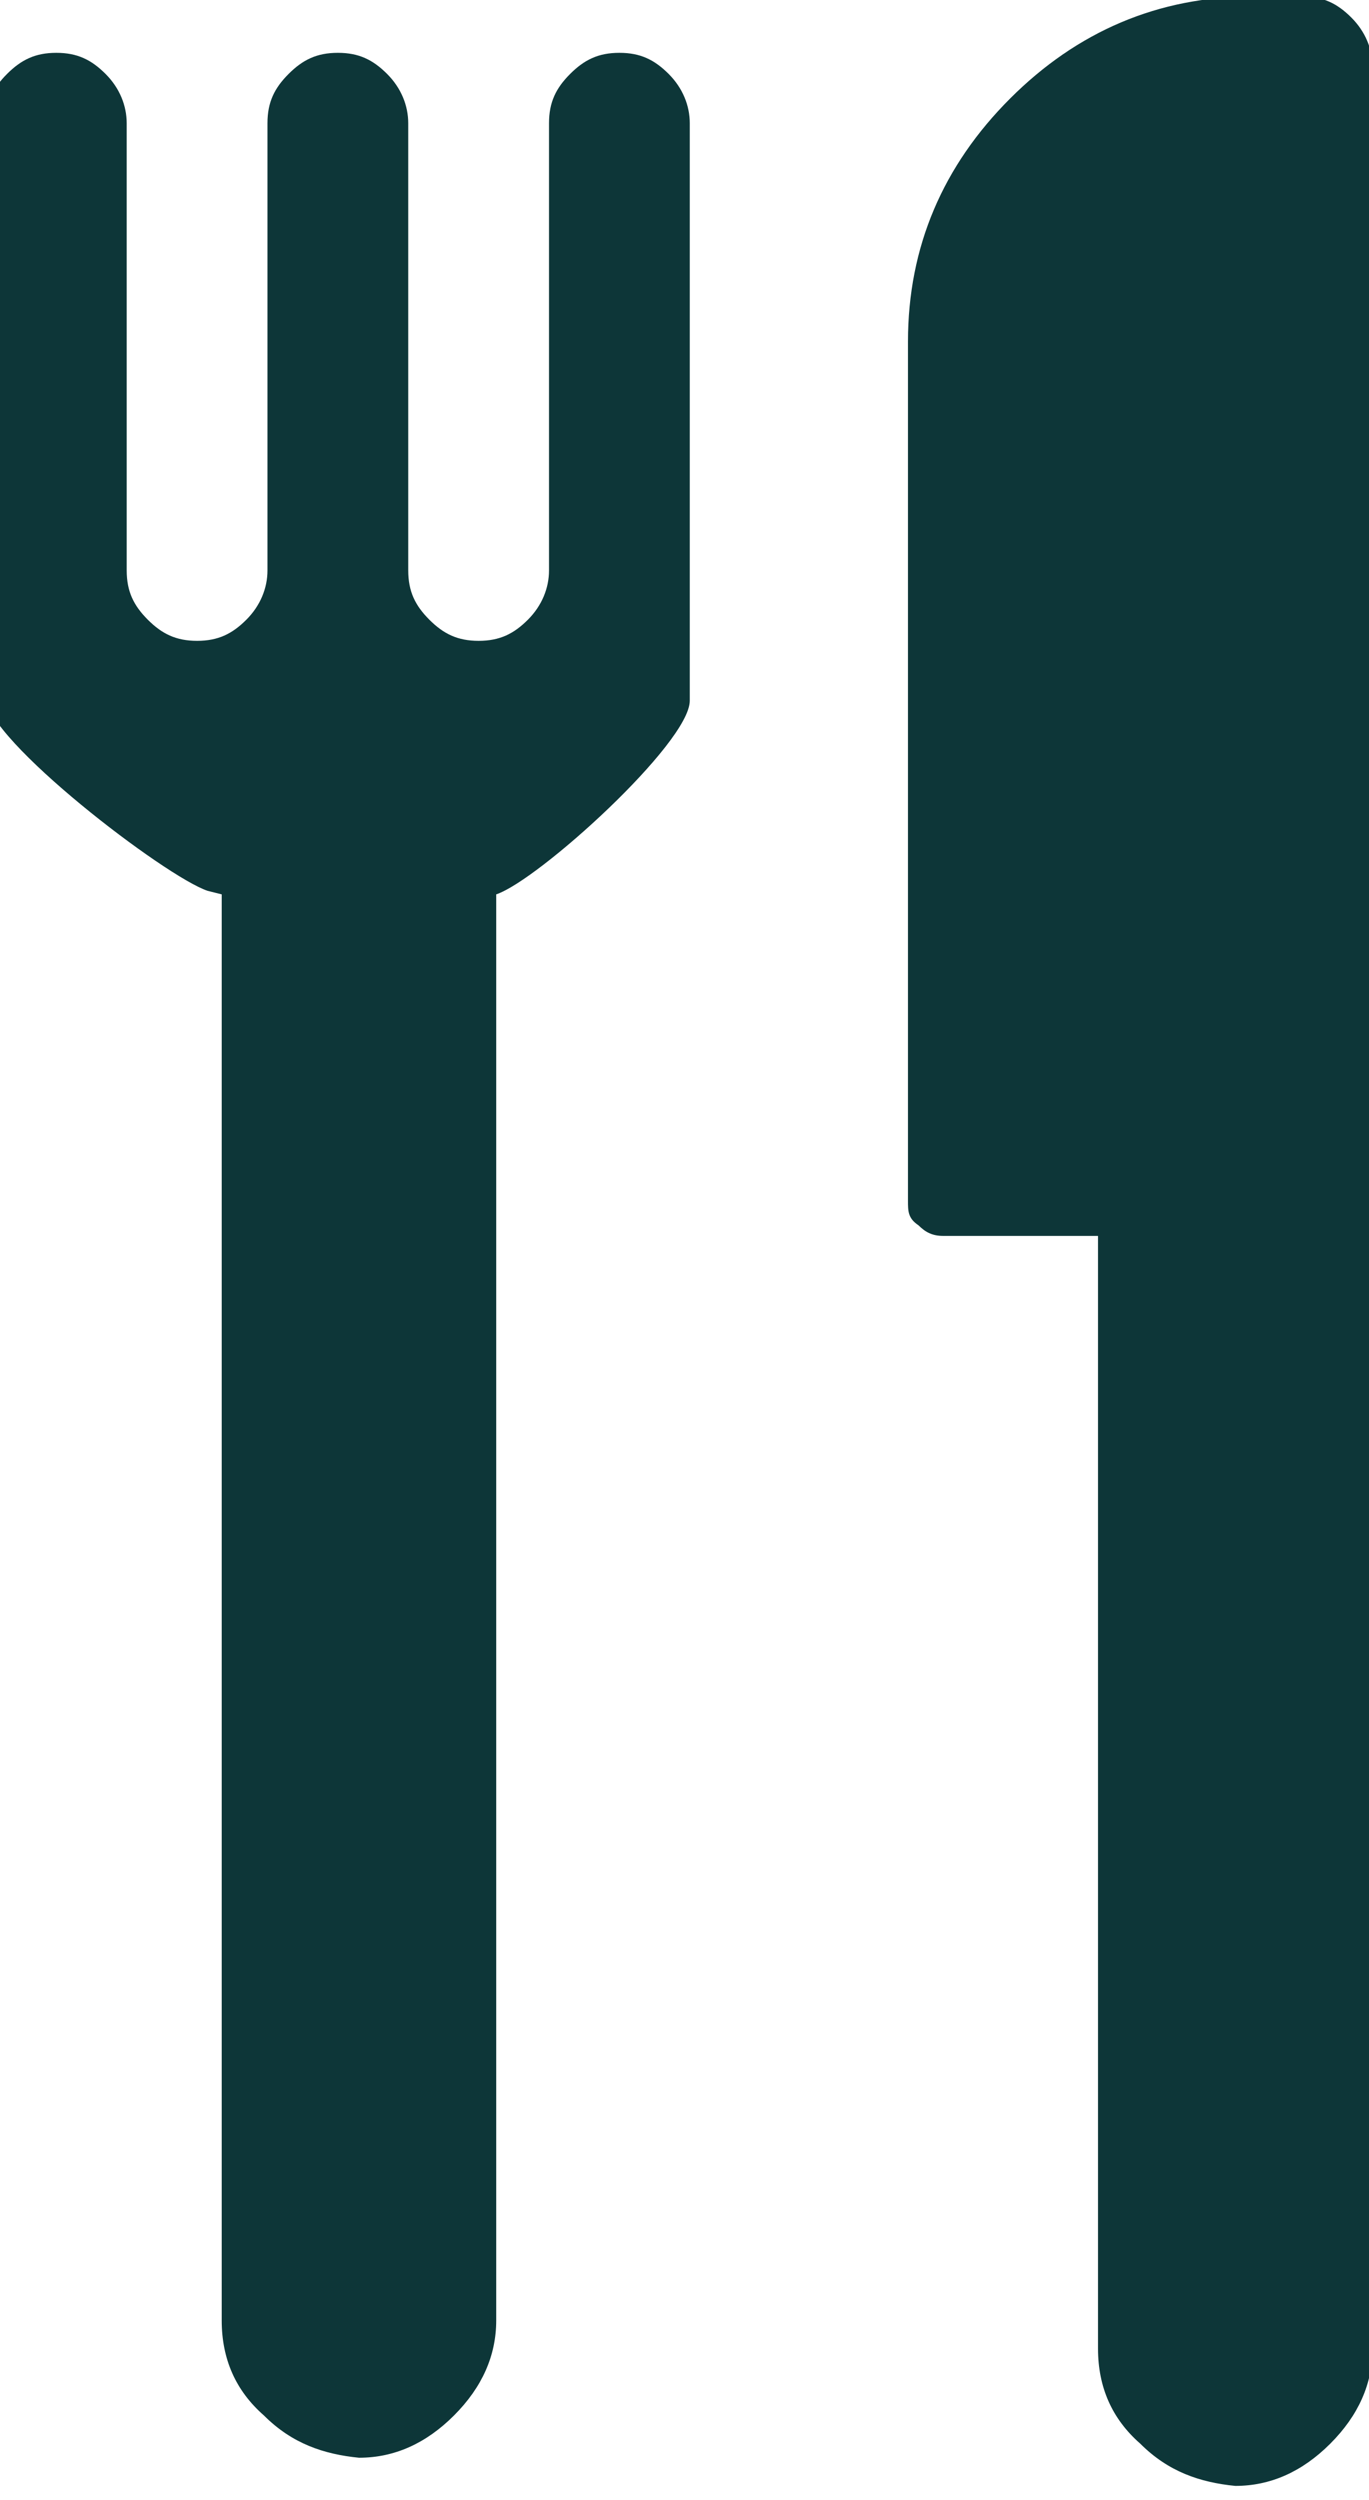
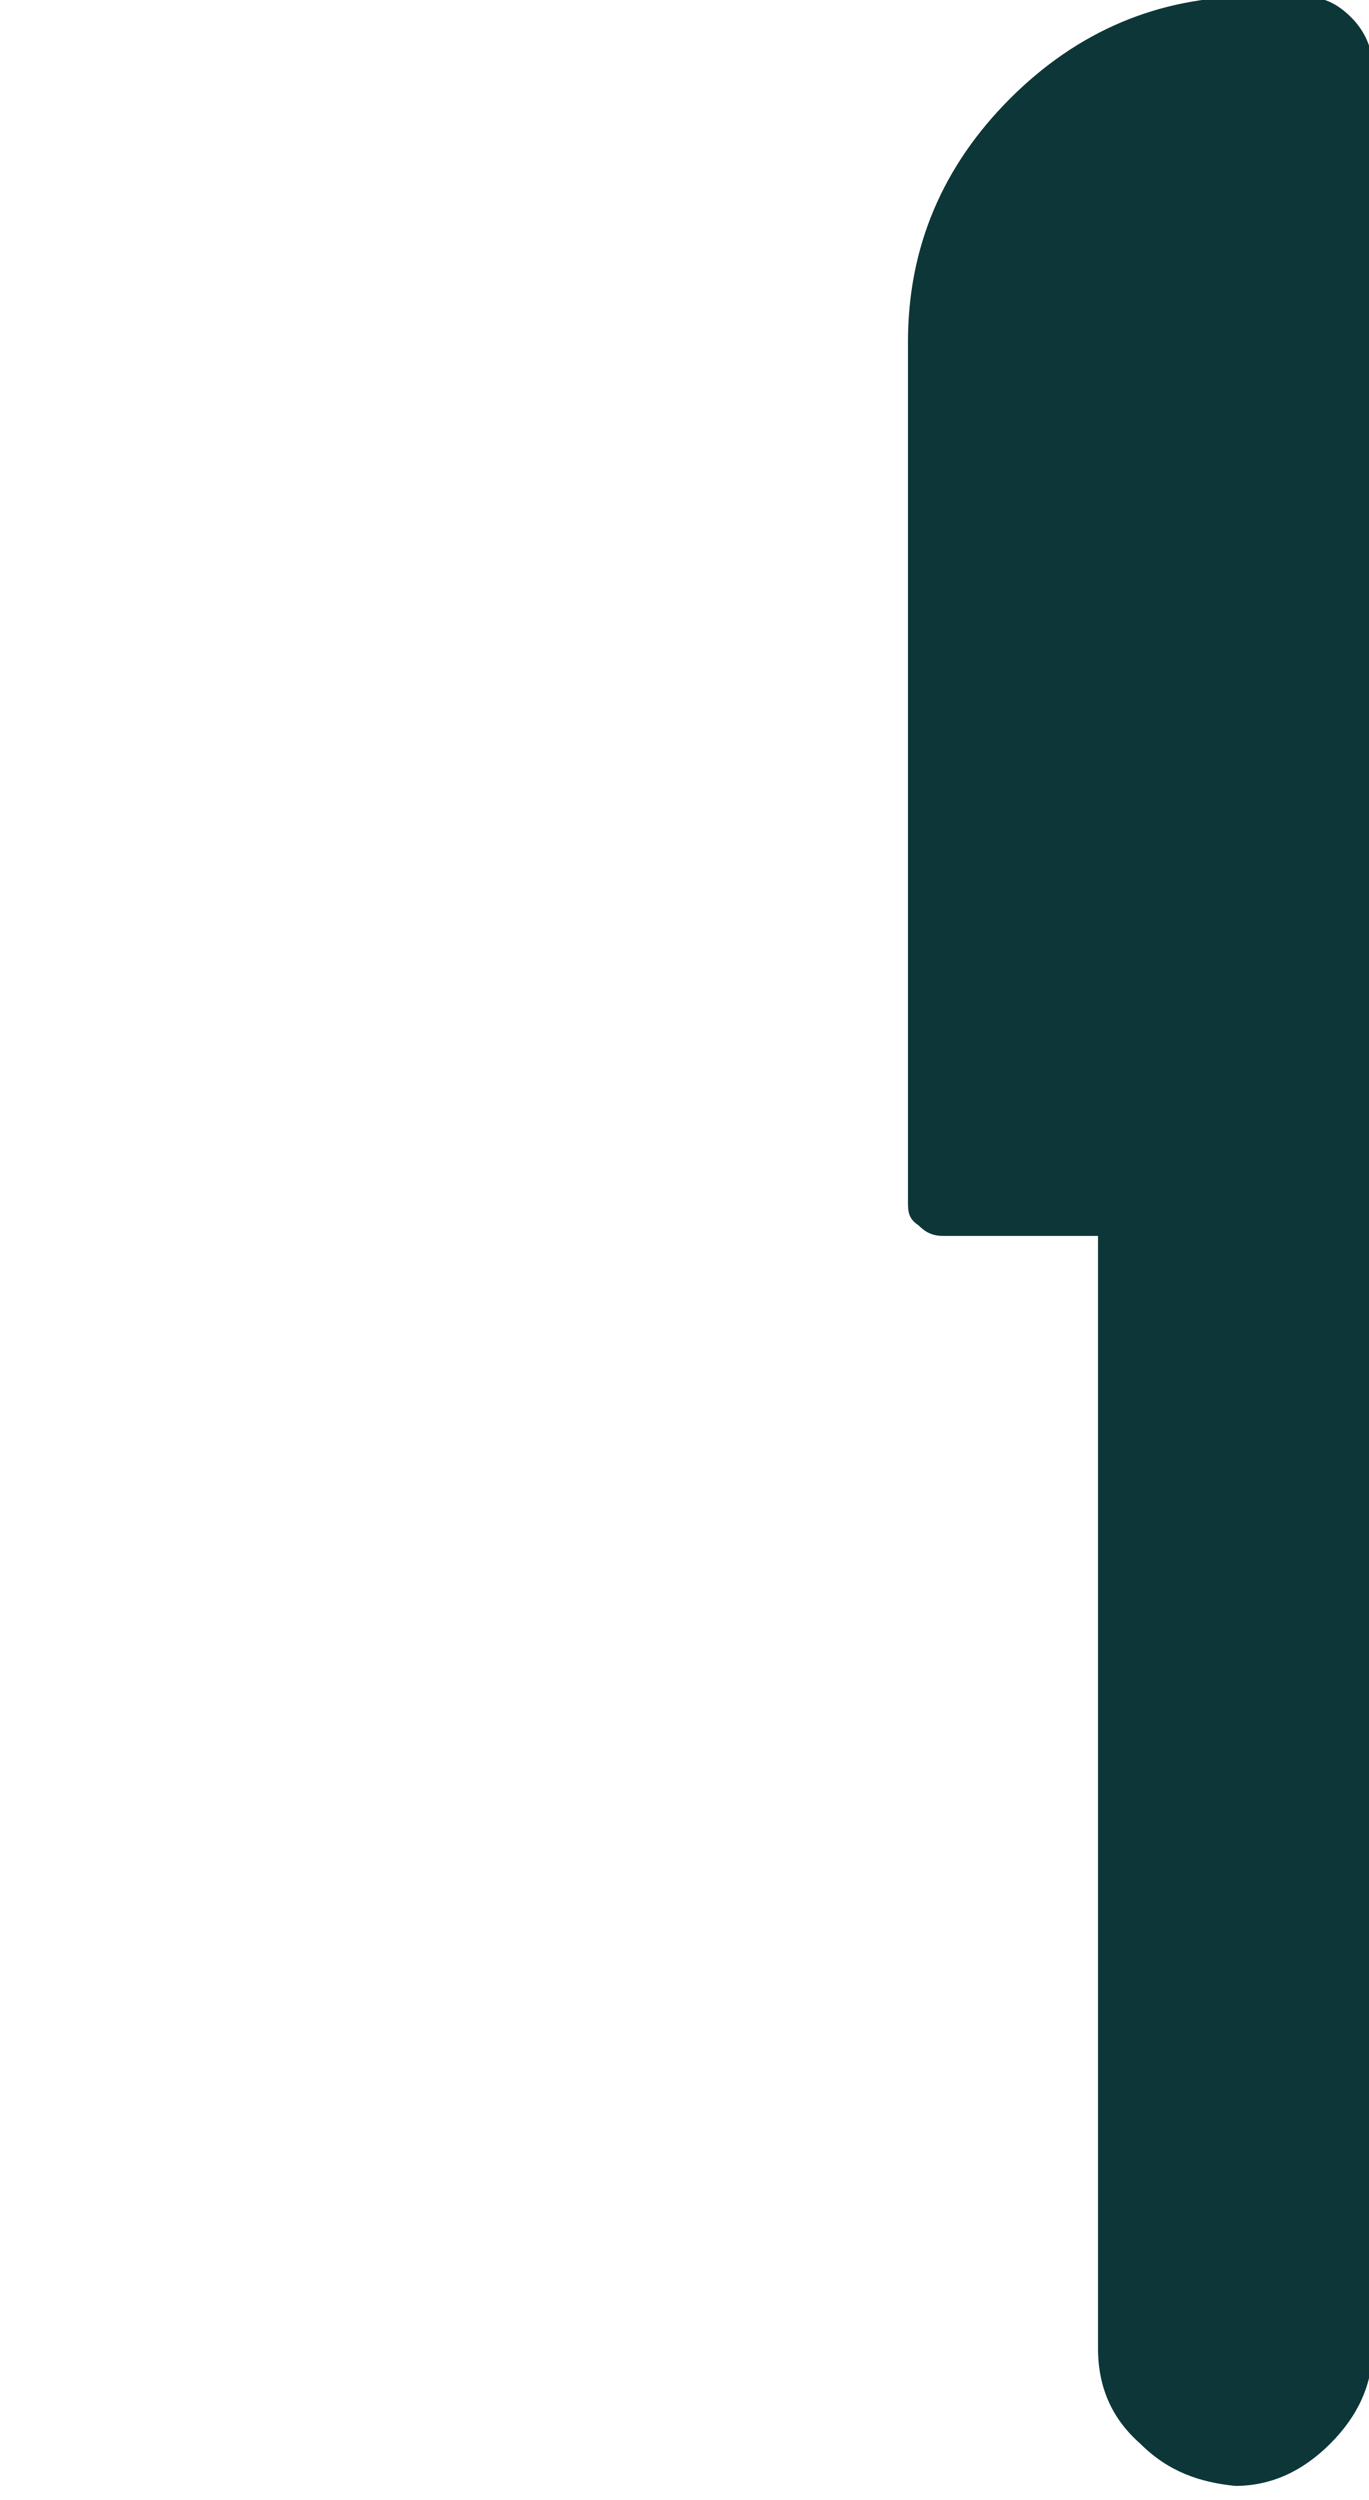
<svg xmlns="http://www.w3.org/2000/svg" id="Layer_1" version="1.1" viewBox="0 0 38.9 71">
  <defs>
    <style>
      .st0 {
        fill: #0d3638;
      }
    </style>
  </defs>
-   <path class="st0" d="M6.3,25.4v40.5c0,1.1.4,2,1.2,2.7.8.8,1.7,1.1,2.7,1.2,1,0,1.9-.4,2.7-1.2.8-.8,1.2-1.7,1.2-2.7V25.4c1.2-.4,5.5-4.3,5.5-5.5V3.5c0-.5-.2-1-.6-1.4-.4-.4-.8-.6-1.4-.6s-1,.2-1.4.6c-.4.4-.6.8-.6,1.4v12.7c0,.5-.2,1-.6,1.4-.4.4-.8.6-1.4.6s-1-.2-1.4-.6c-.4-.4-.6-.8-.6-1.4V3.5c0-.5-.2-1-.6-1.4-.4-.4-.8-.6-1.4-.6s-1,.2-1.4.6c-.4.4-.6.8-.6,1.4v12.7c0,.5-.2,1-.6,1.4-.4.4-.8.6-1.4.6s-1-.2-1.4-.6c-.4-.4-.6-.8-.6-1.4V3.5c0-.5-.2-1-.6-1.4-.4-.4-.8-.6-1.4-.6s-1,.2-1.4.6c-.4.4-.6.8-.6,1.4v16.3c0,1.2,5.1,5.1,6.3,5.5" />
  <g>
-     <path class="st0" d="M10.2,69.8s0,0,0,0,0,0,0,0h.1Z" />
    <path class="st0" d="M26.8,35.1h4.4v31.6c0,1.1.4,2,1.2,2.7.8.8,1.7,1.1,2.7,1.2,1,0,1.9-.4,2.7-1.2.8-.8,1.2-1.7,1.2-2.7V1.9c0-.5-.2-1-.6-1.4-.4-.4-.8-.6-1.4-.6h-1.4c-2.7,0-5,1-6.9,2.9-1.9,1.9-2.9,4.2-2.9,6.9v24.4c0,.3,0,.5.3.7.2.2.4.3.7.3" />
  </g>
</svg>